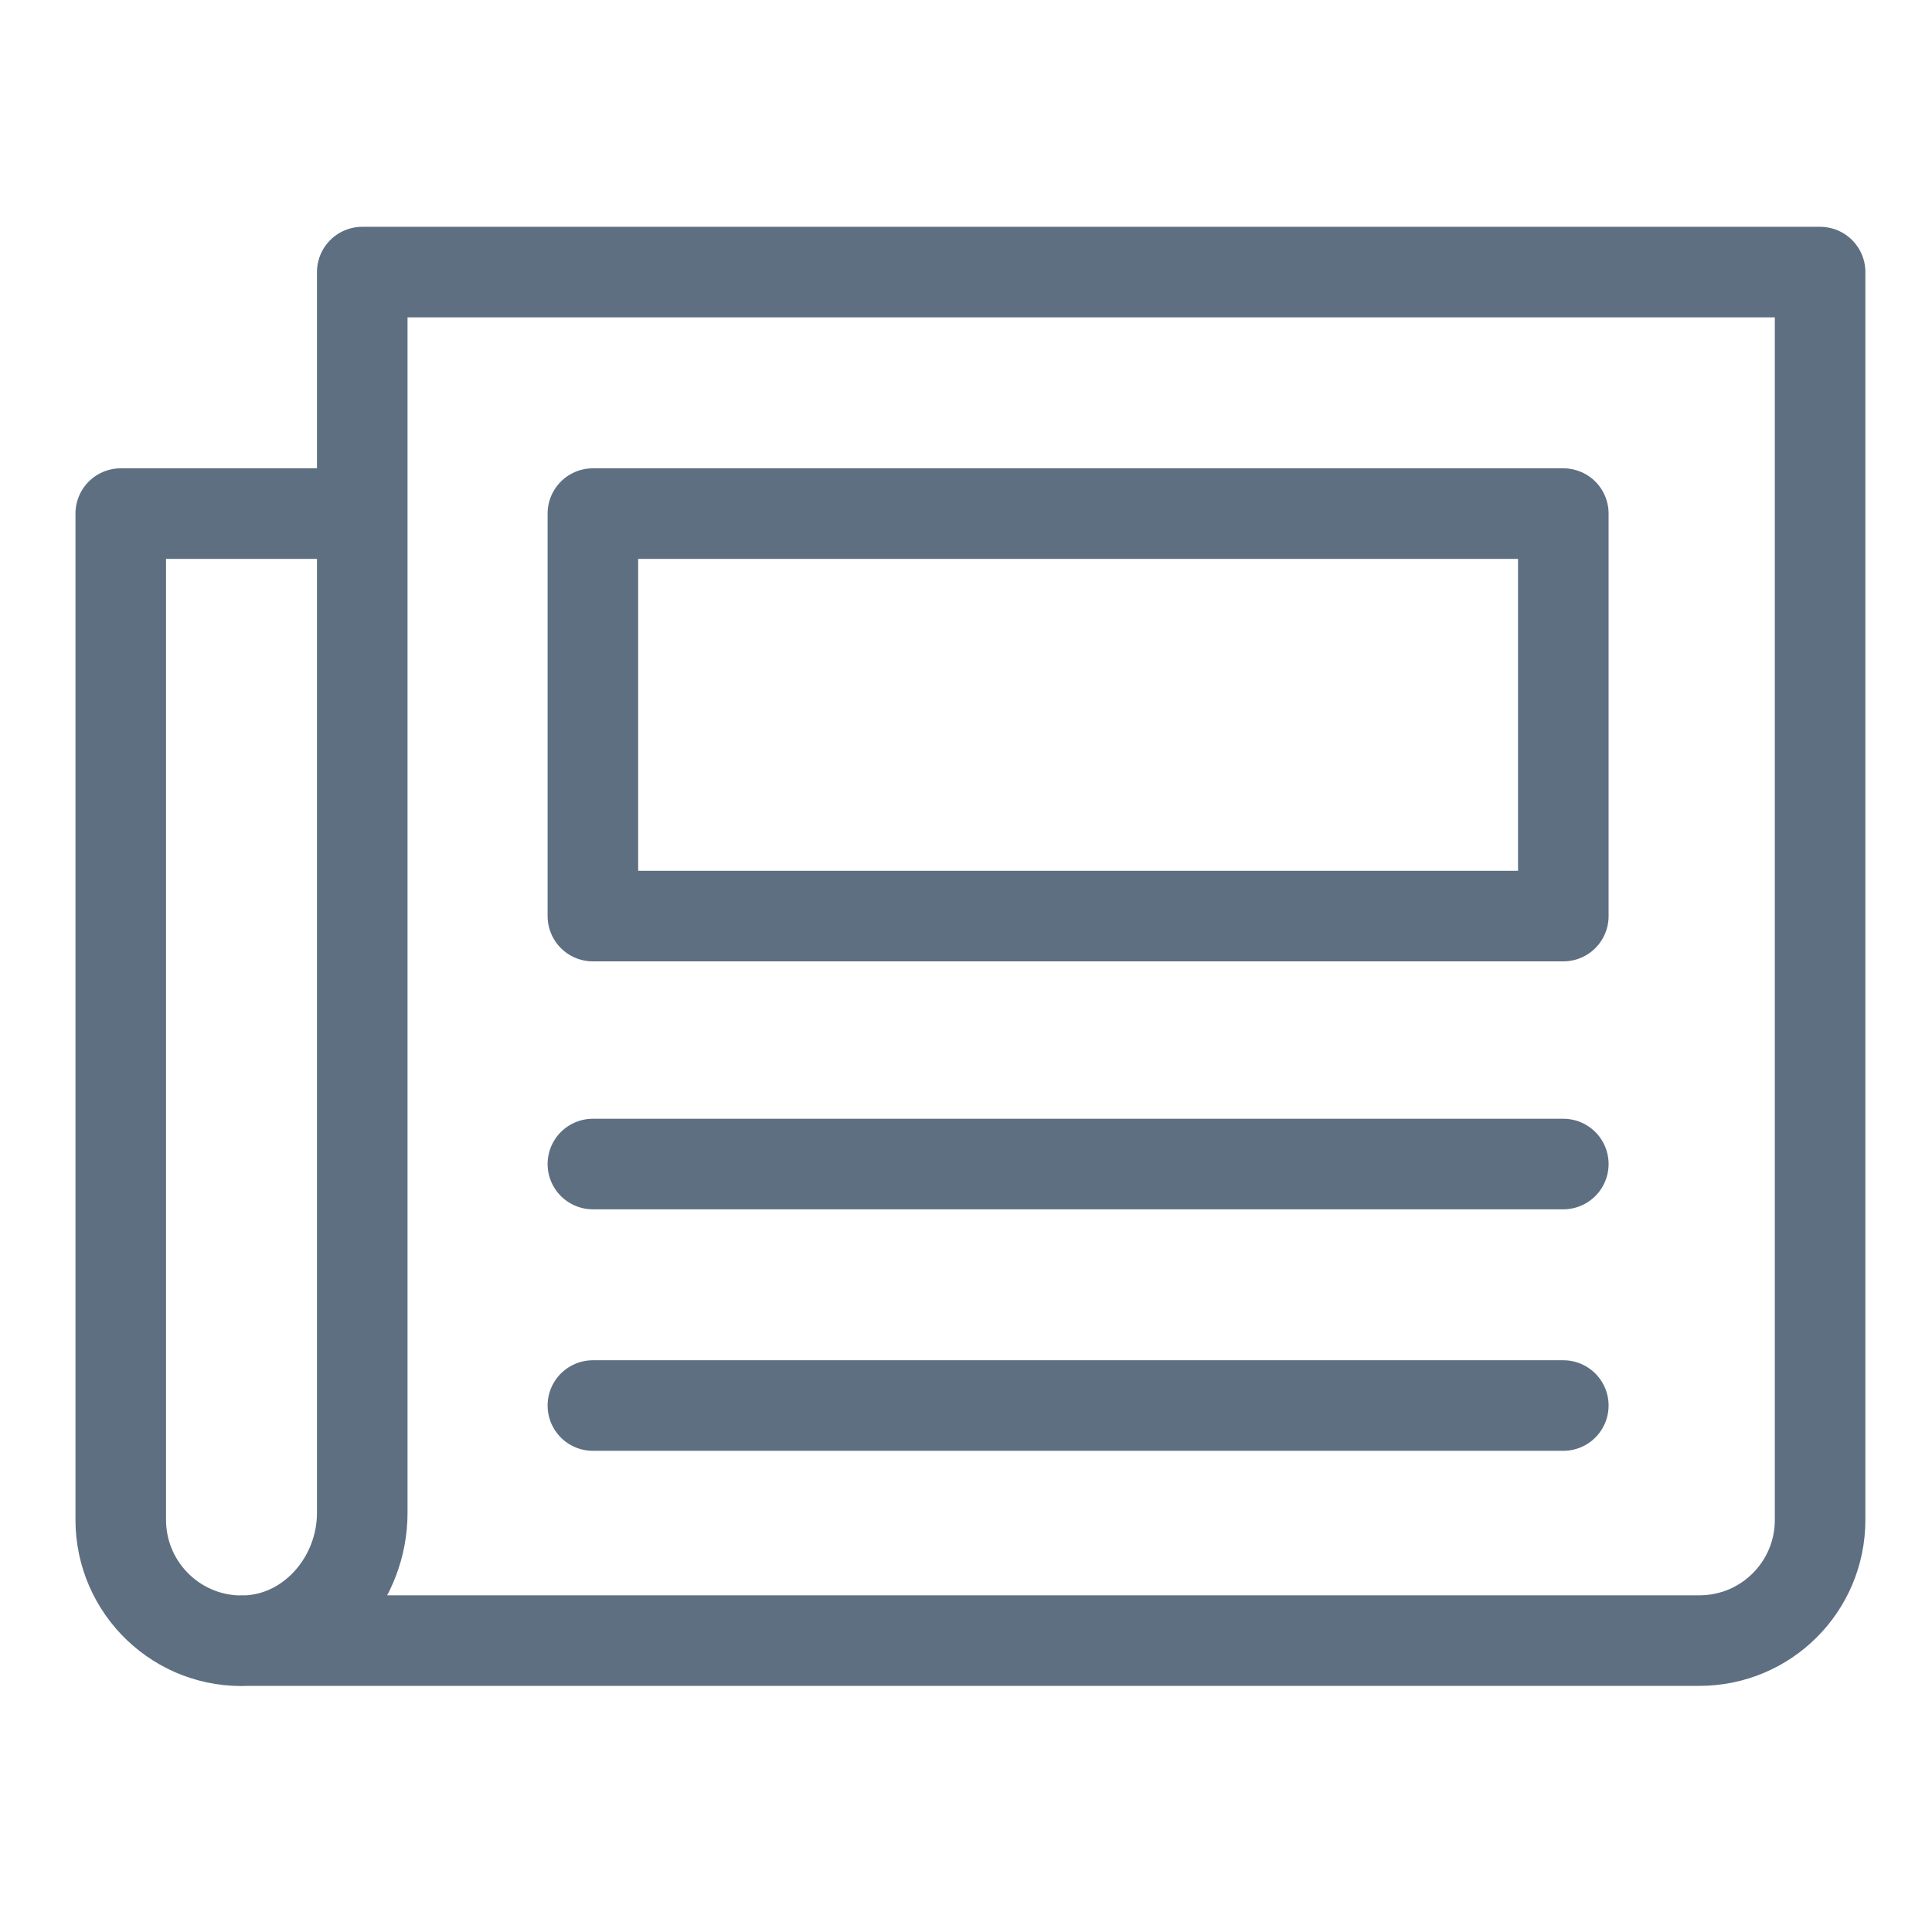
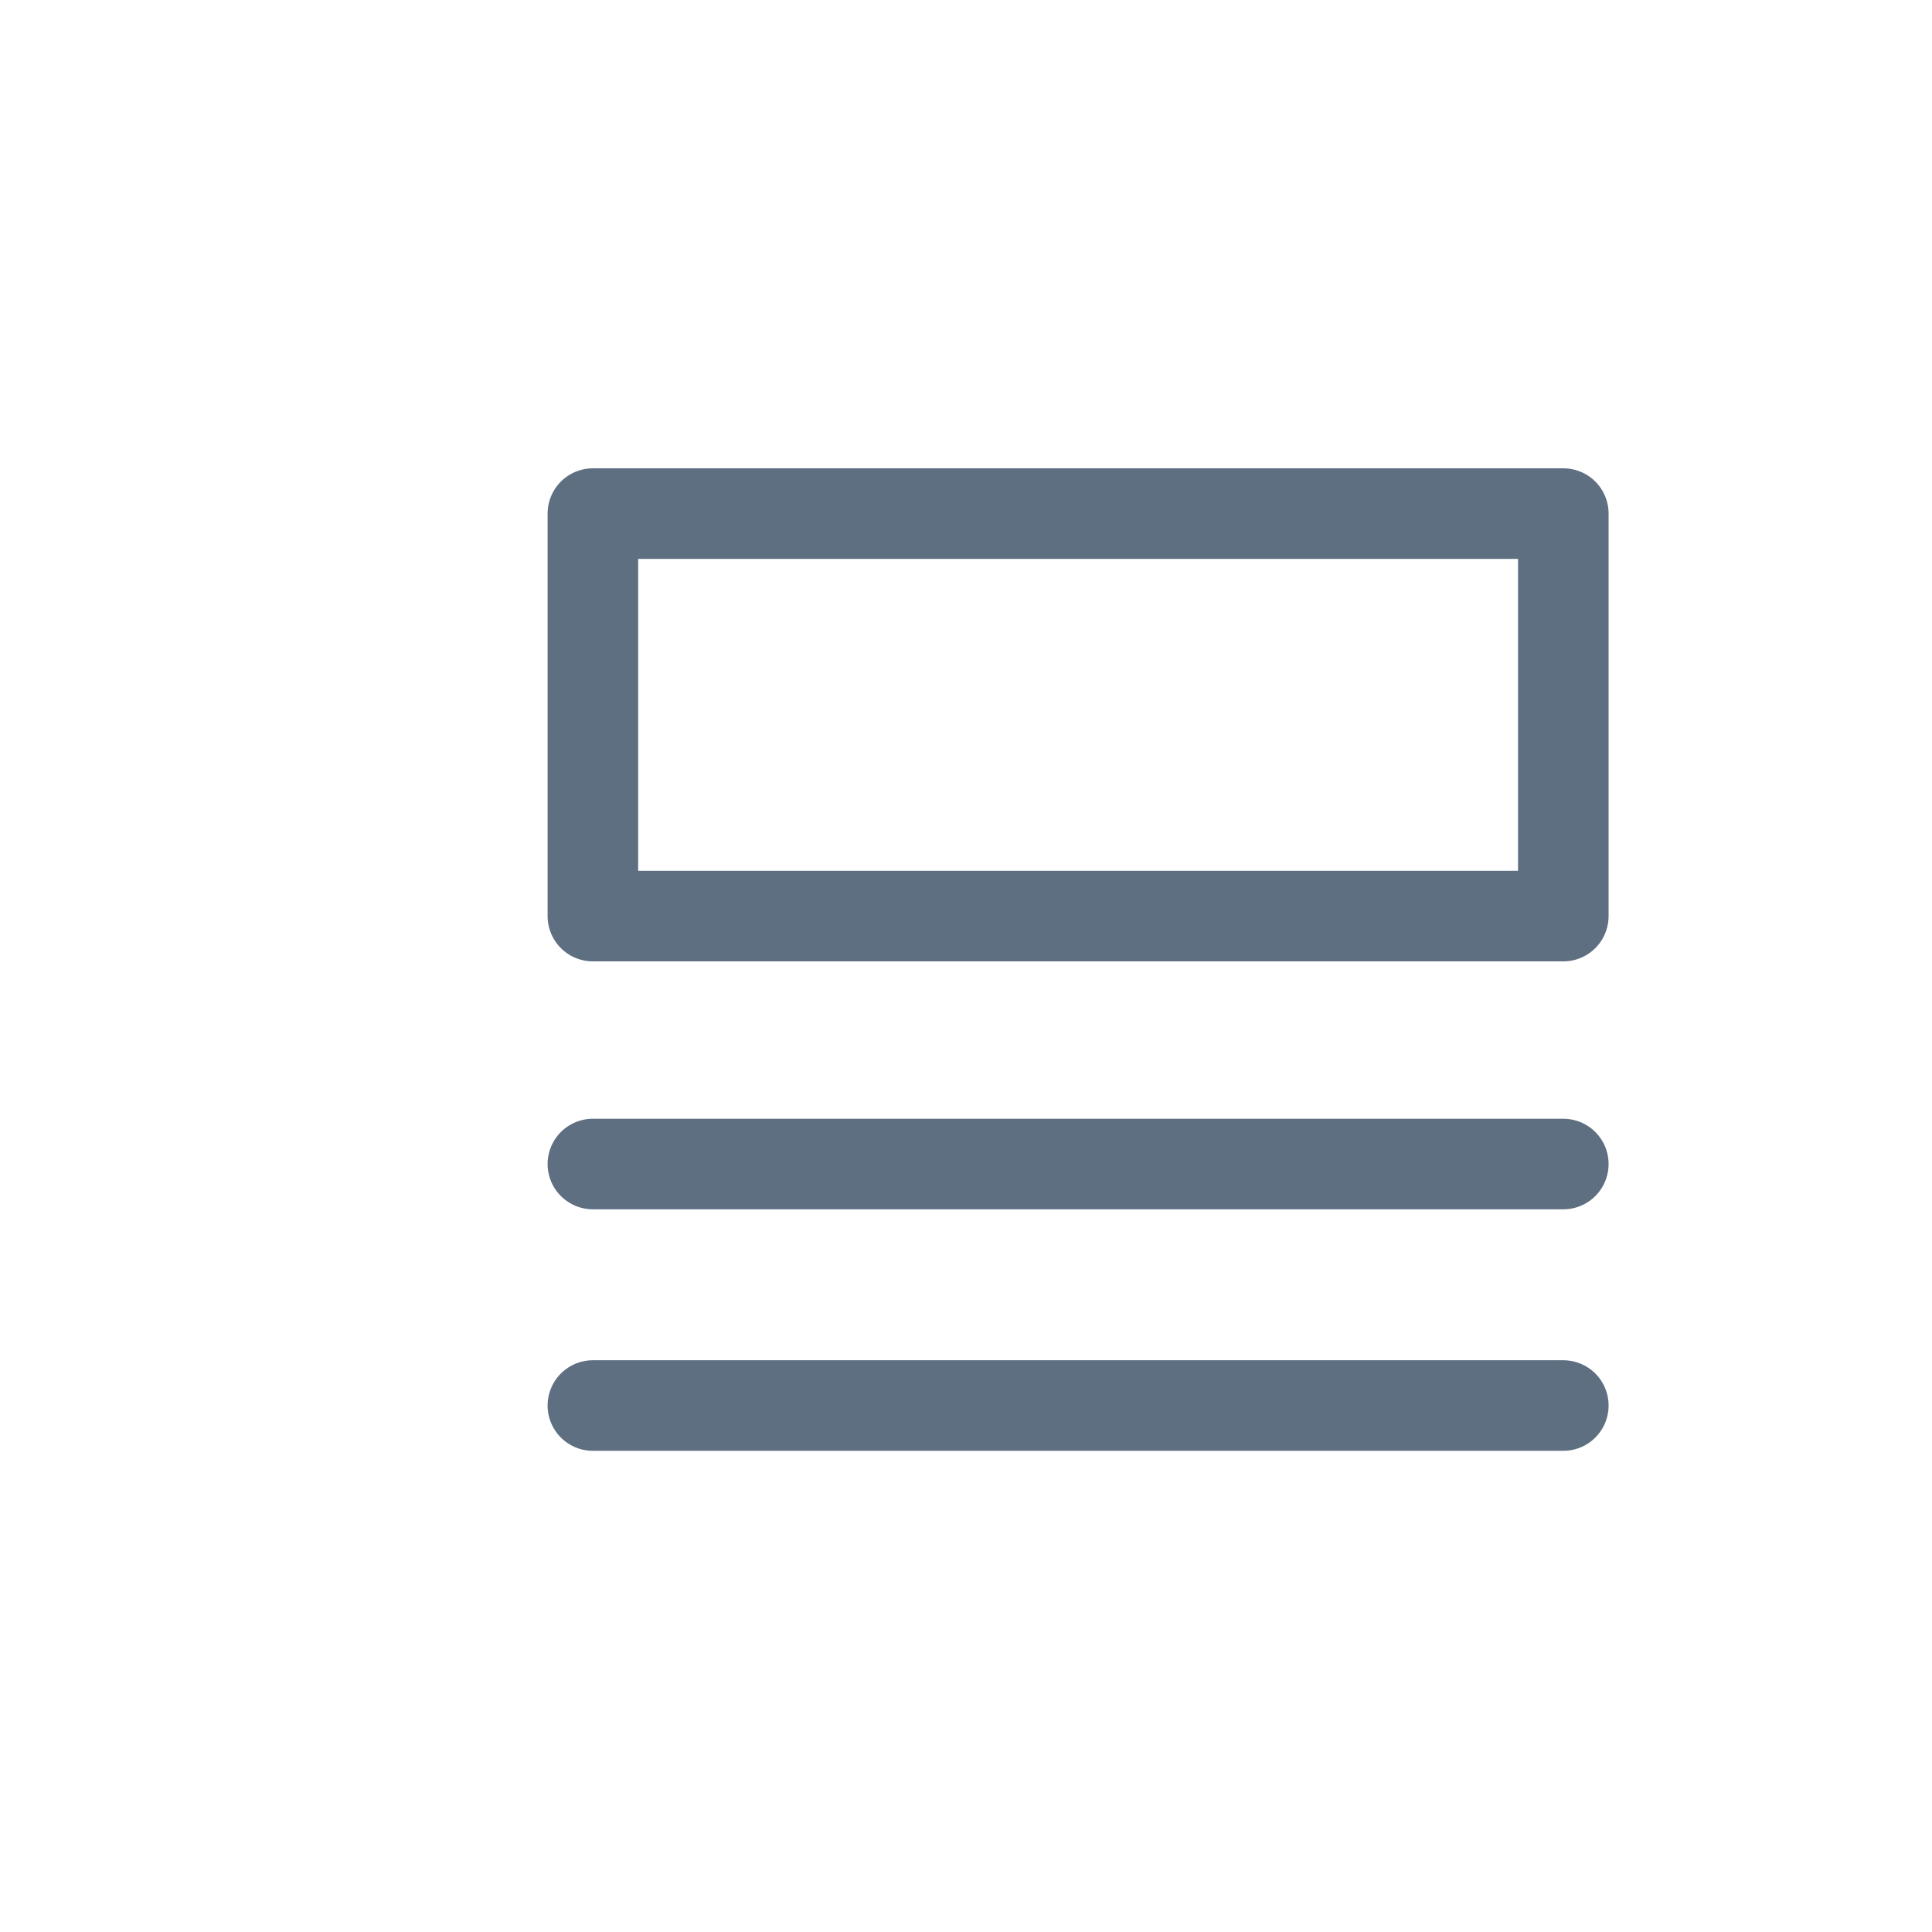
<svg xmlns="http://www.w3.org/2000/svg" id="Layer_1" viewBox="0 0 48 48">
  <defs>
    <style>.cls-1,.cls-2{fill:none;}.cls-2{stroke:#5e6f82;stroke-linecap:round;stroke-linejoin:round;stroke-width:2.25px;}</style>
  </defs>
-   <path class="cls-2" d="M6,40.76h36.22c1.66,0,3-1.34,3-3V6.76H9v30.83c0,1.62-1.22,3.08-2.84,3.17-1.73.09-3.16-1.29-3.16-3V12.76h6" />
  <rect class="cls-2" x="14.73" y="12.76" width="24.11" height="10" />
  <line class="cls-2" x1="14.73" y1="28.92" x2="38.84" y2="28.92" />
  <line class="cls-2" x1="14.73" y1="34.92" x2="38.84" y2="34.92" />
-   <rect class="cls-1" width="48" height="48" />
</svg>